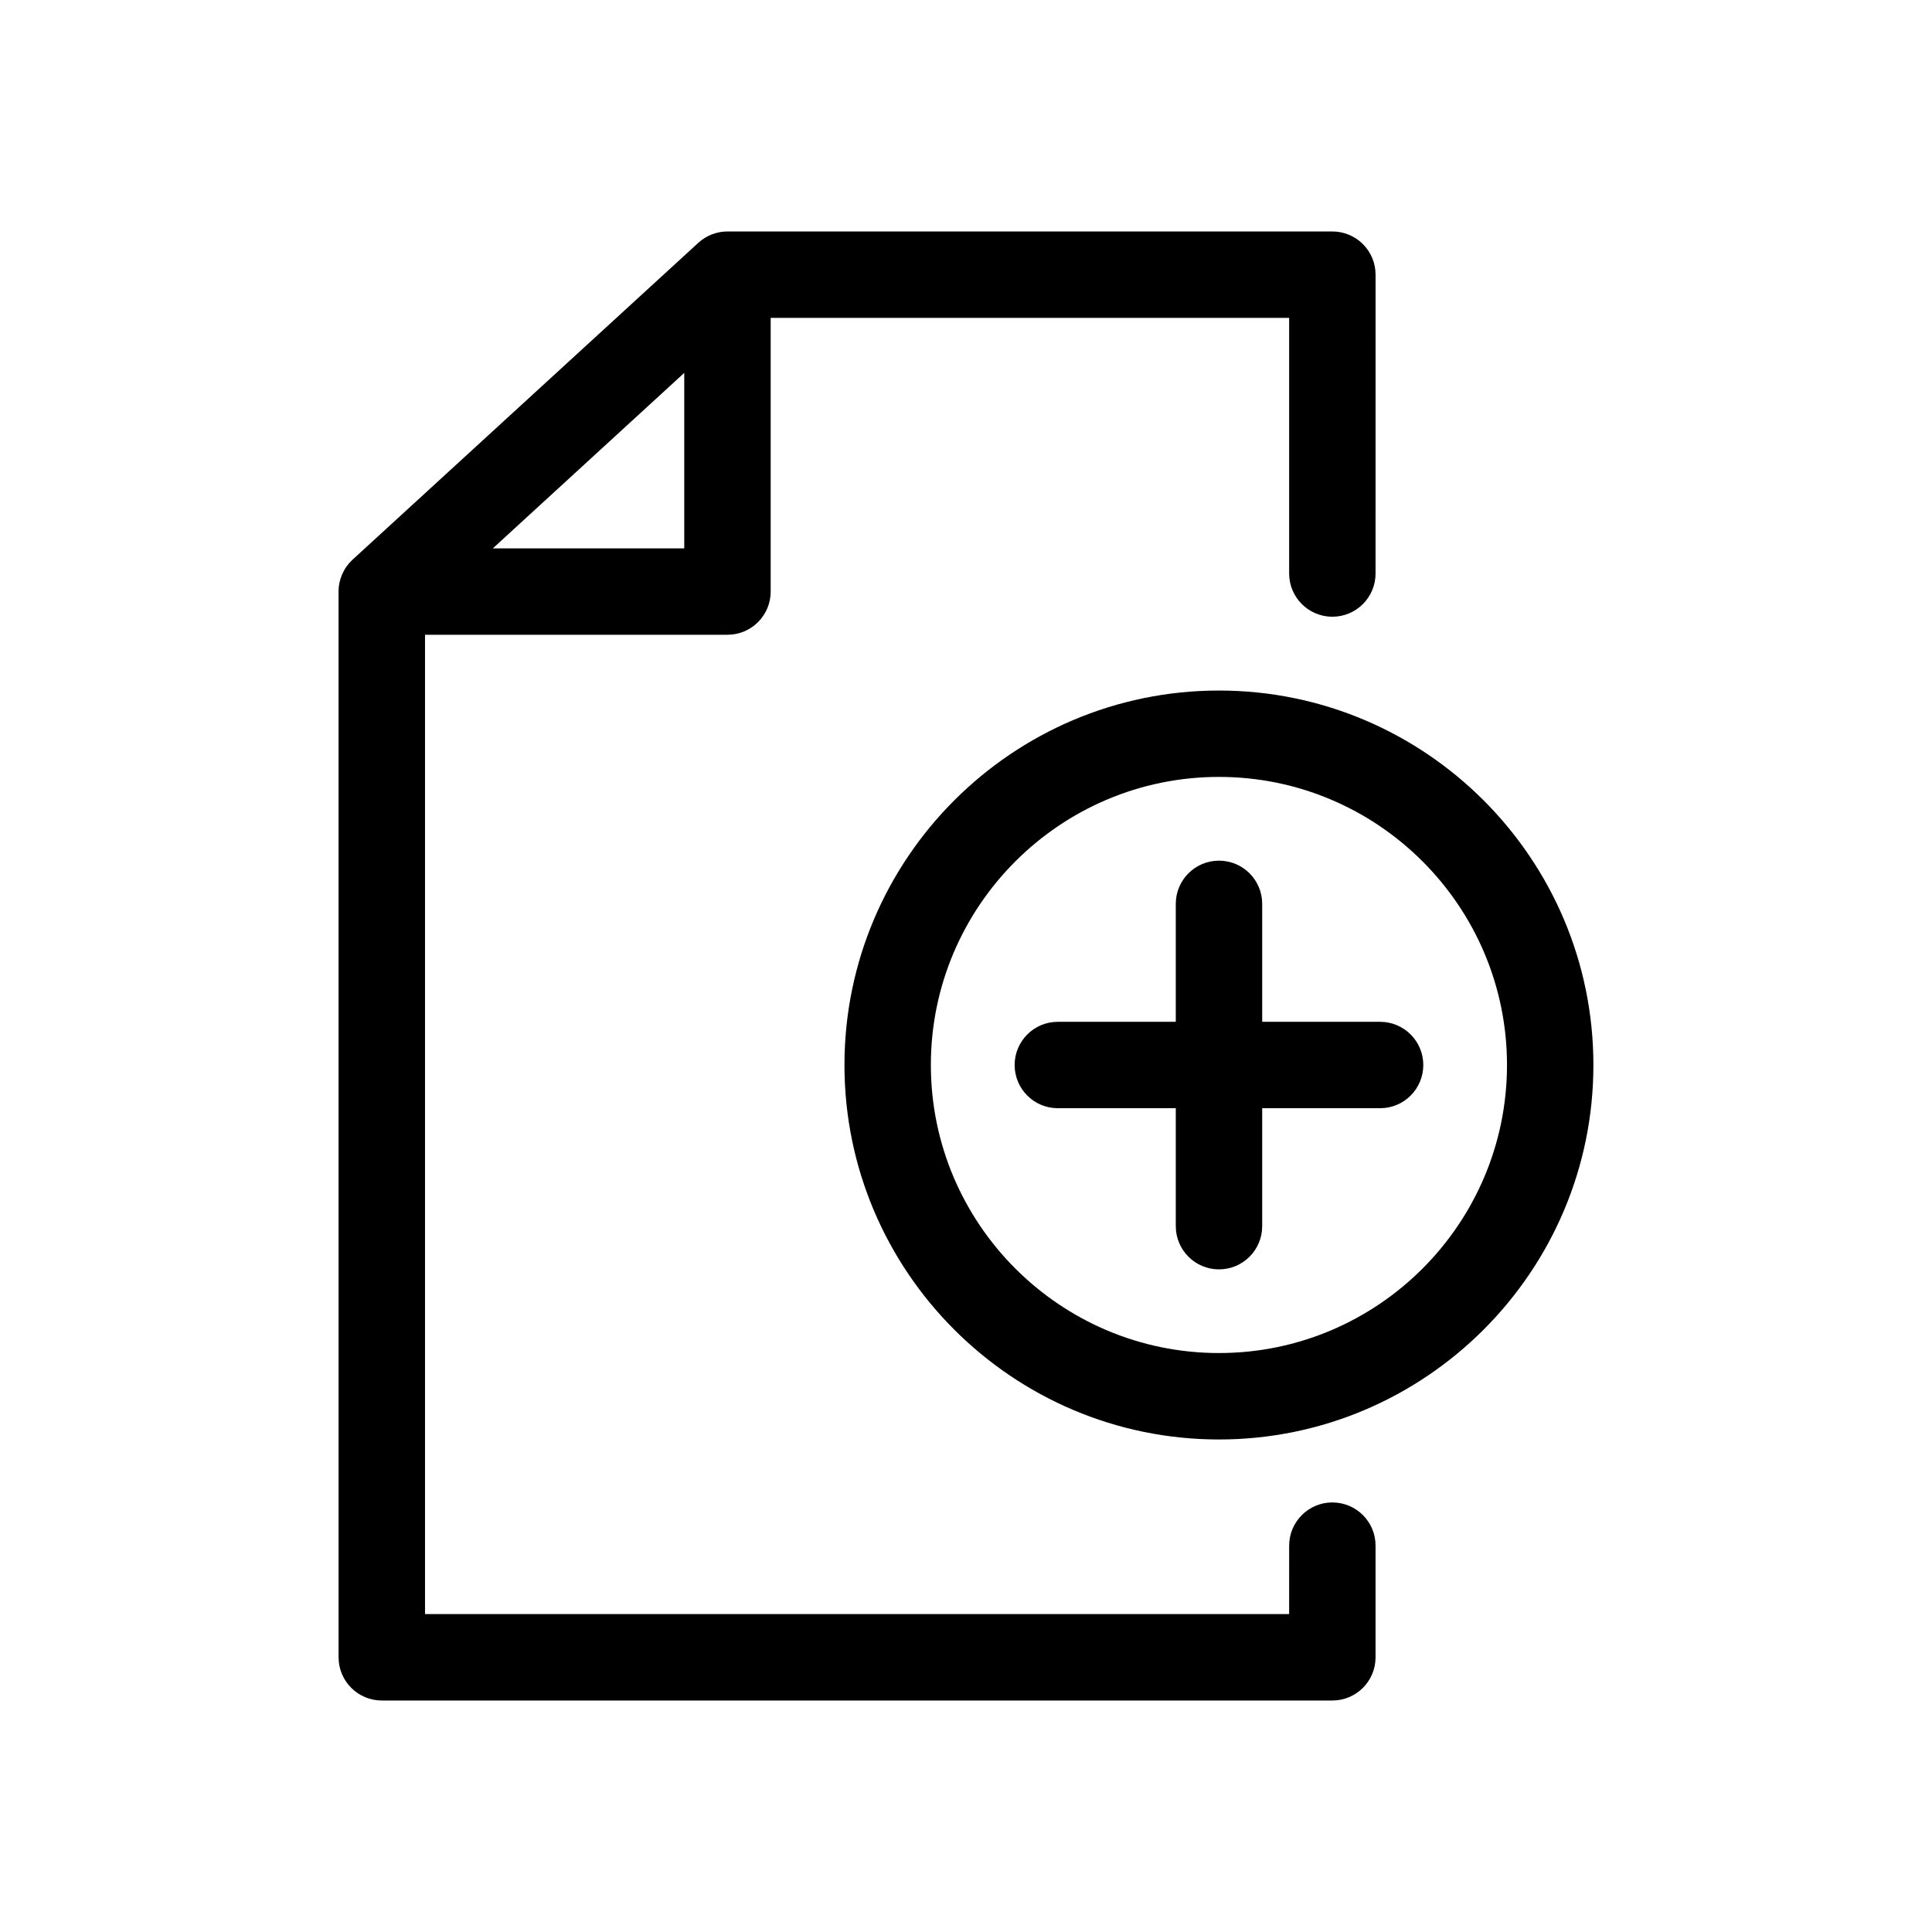
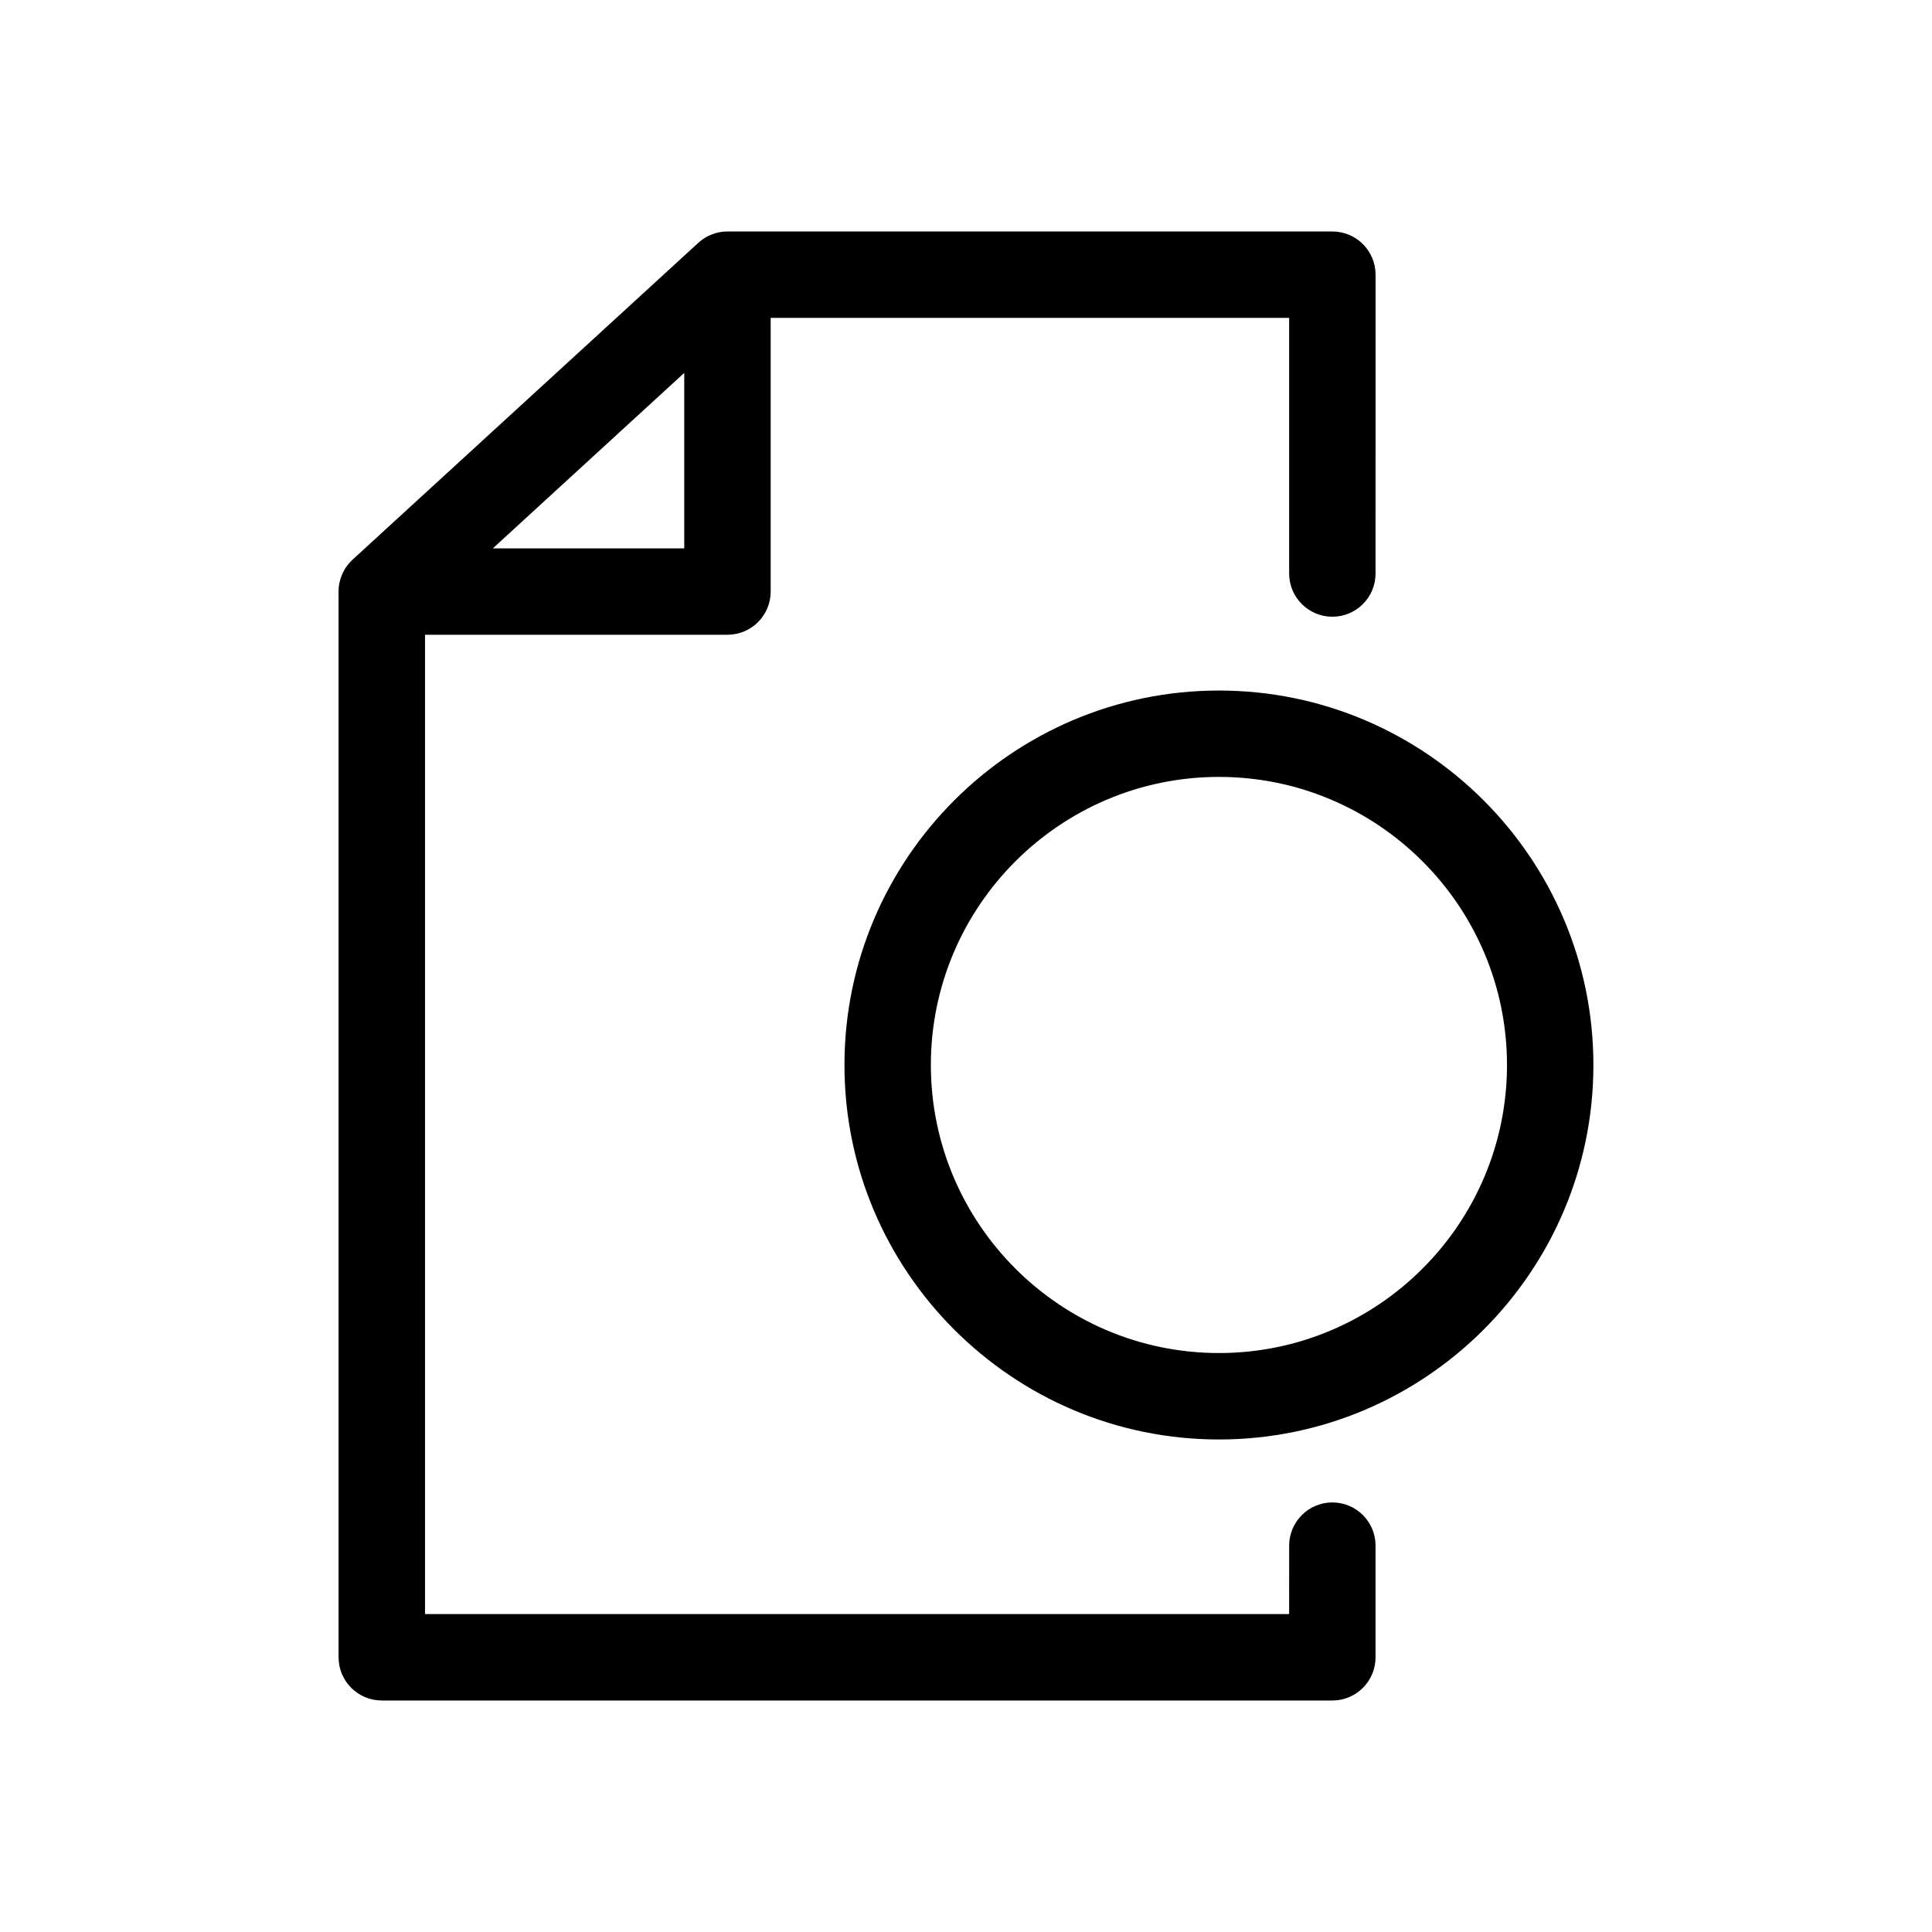
<svg xmlns="http://www.w3.org/2000/svg" fill="#000000" width="800px" height="800px" version="1.1" viewBox="144 144 512 512">
  <g>
    <path d="m497.09 542.16c-6.309 0-11.449 5.129-11.449 11.449l-0.004 18.137h-229v-259.53h80.152c6.332 0 11.449-5.129 11.449-11.449v-72.527h137.4v67.75c0 6.32 5.141 11.449 11.449 11.449 6.332 0 11.449-5.129 11.449-11.449l0.004-79.199c0-6.32-5.117-11.449-11.449-11.449l-160.29-0.004c-2.863 0-5.633 1.078-7.742 3.012l-91.625 83.965c-2.348 2.164-3.711 5.234-3.711 8.438l0.004 282.45c0 6.32 5.141 11.449 11.449 11.449h251.91c6.332 0 11.449-5.129 11.449-11.449v-29.586c0.012-6.324-5.117-11.453-11.438-11.453zm-222.48-252.84 50.723-46.5v46.5z" />
    <path d="m467.04 327c-54.719 0-99.25 44.52-99.25 99.238s44.531 99.238 99.25 99.238c54.699 0 99.227-44.52 99.227-99.238s-44.516-99.238-99.227-99.238zm0 175.57c-42.09 0-76.352-34.246-76.352-76.34 0-42.09 34.258-76.34 76.352-76.34 42.09 0 76.328 34.246 76.328 76.34 0 42.09-34.238 76.34-76.328 76.34z" />
-     <path d="m509.74 414.79h-31.246v-31.258c0-6.32-5.117-11.449-11.449-11.449s-11.449 5.129-11.449 11.449v31.258h-31.258c-6.332 0-11.449 5.129-11.449 11.449 0 6.32 5.117 11.449 11.449 11.449h31.258v31.258c0 6.32 5.117 11.449 11.449 11.449s11.449-5.129 11.449-11.449v-31.258h31.246c6.332 0 11.449-5.129 11.449-11.449 0-6.32-5.117-11.449-11.449-11.449z" />
  </g>
</svg>